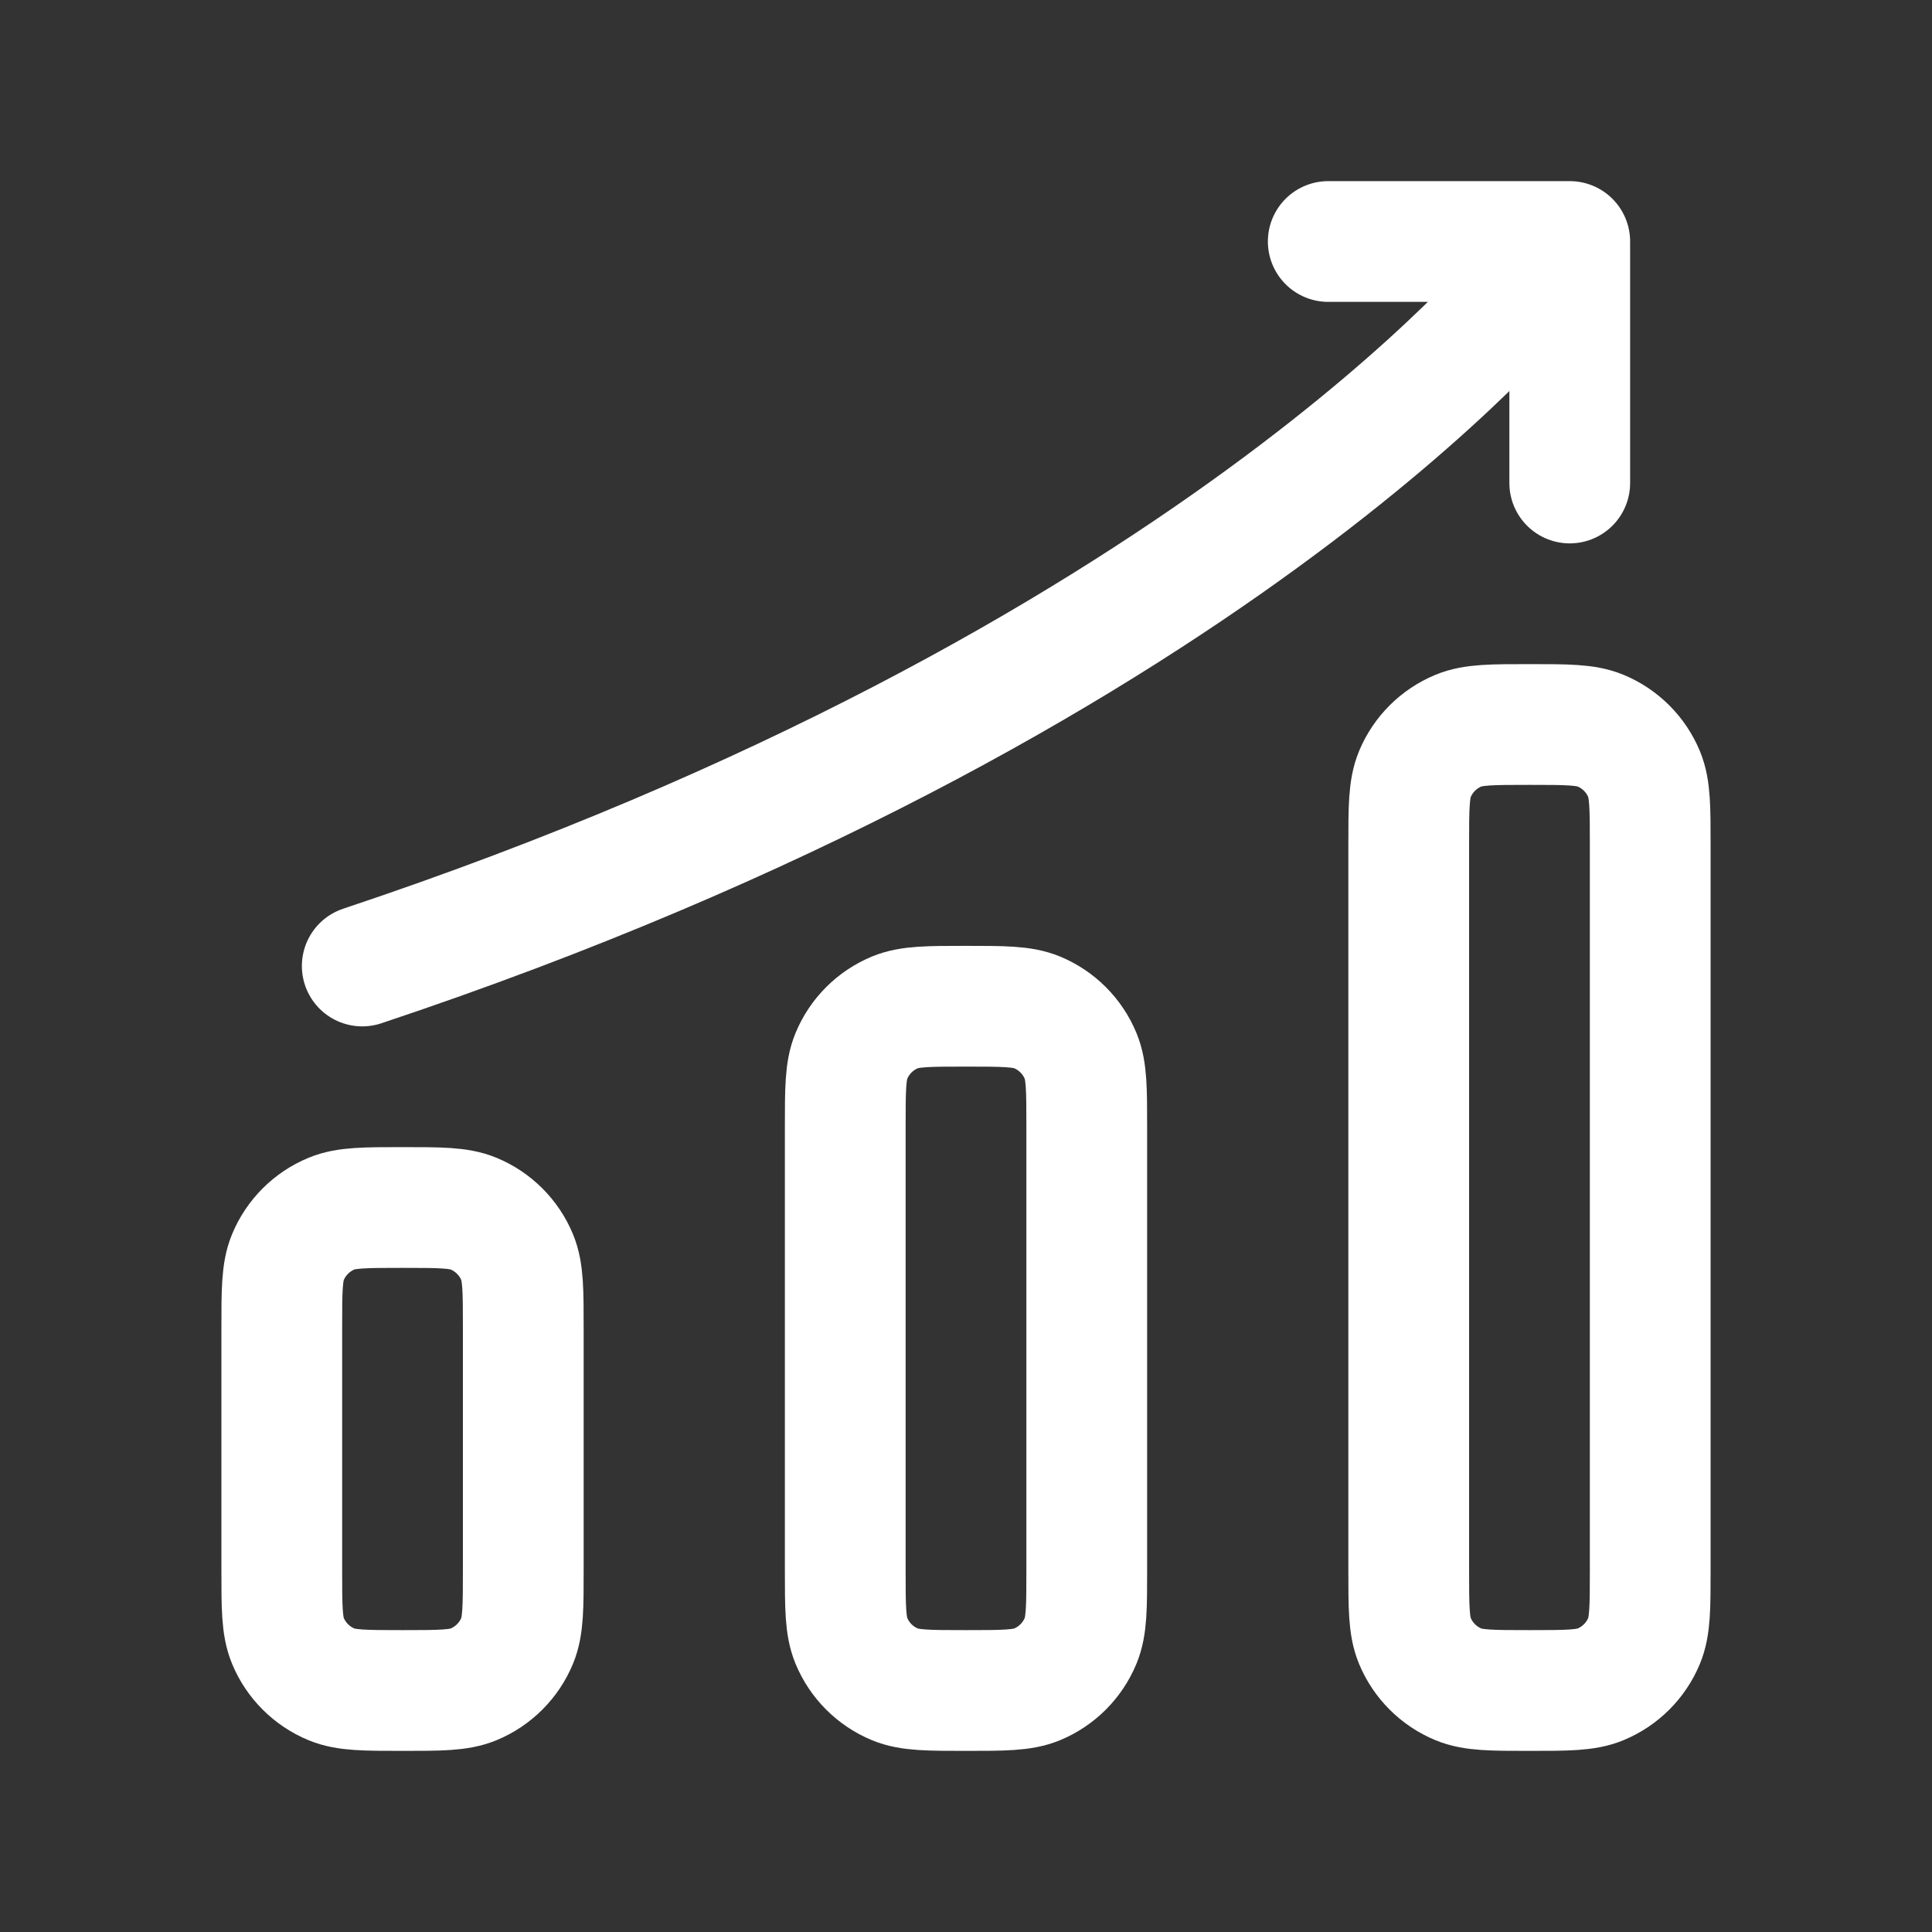
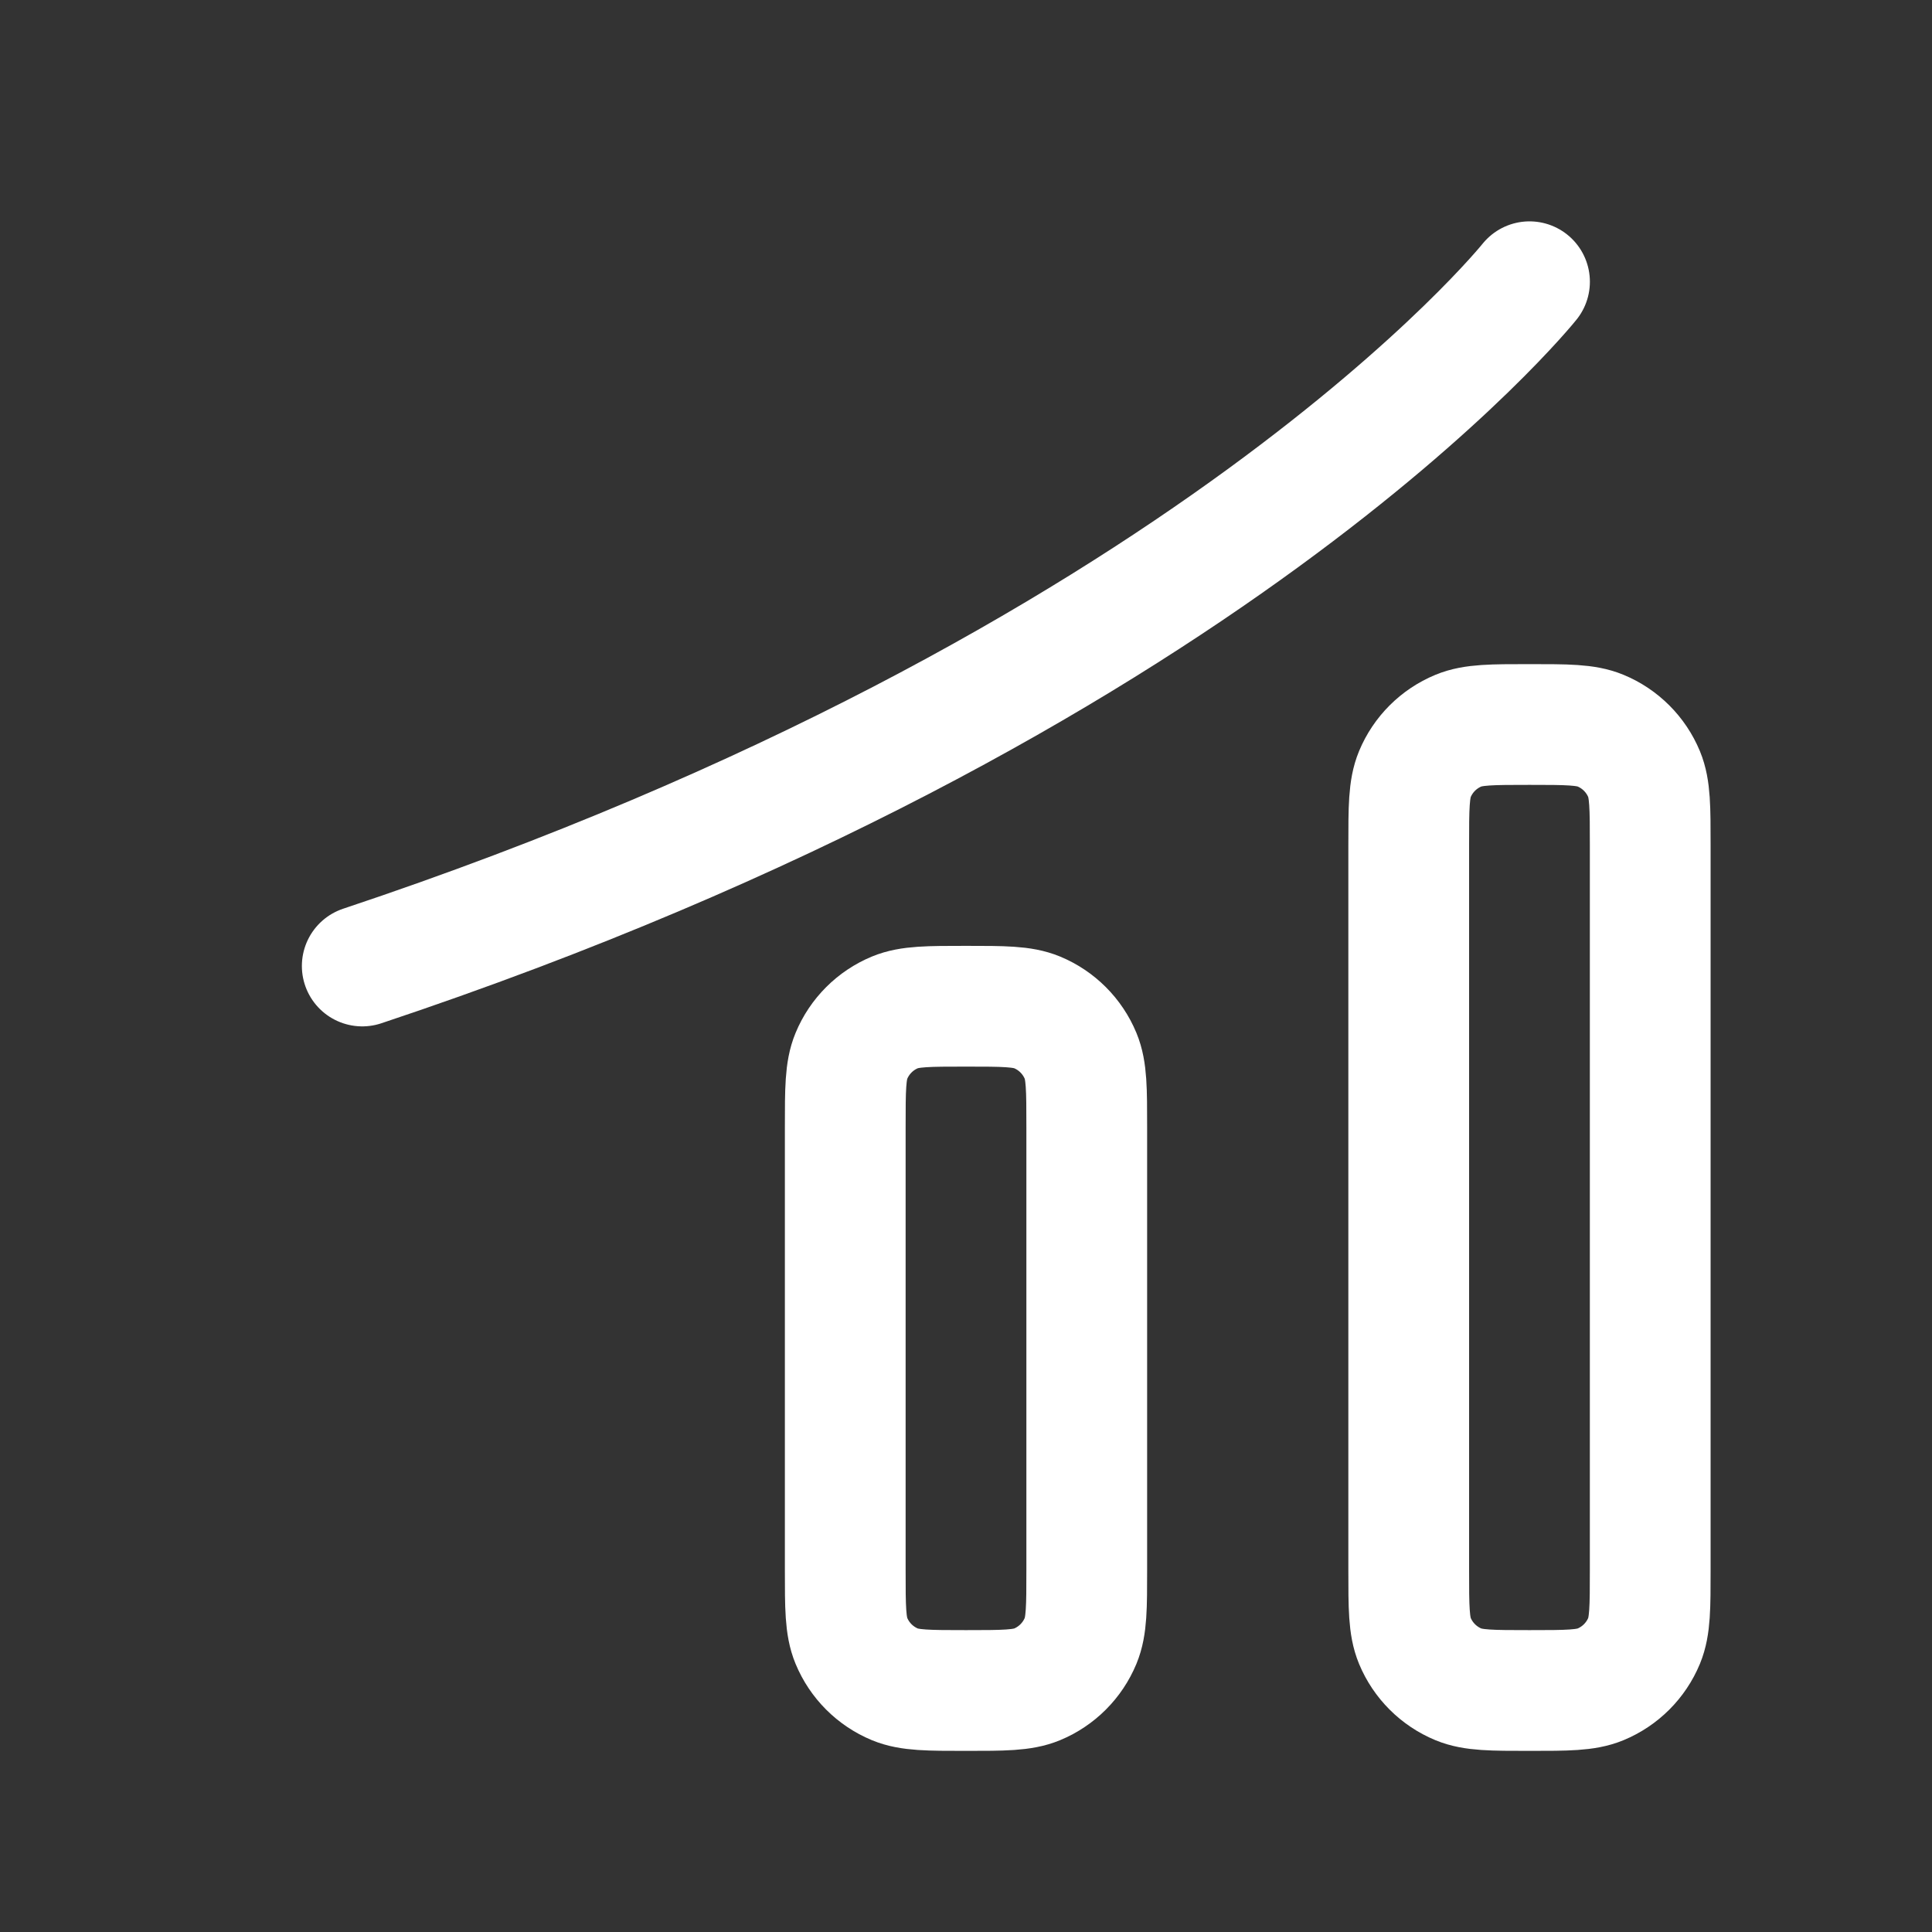
<svg xmlns="http://www.w3.org/2000/svg" width="52" height="52" viewBox="0 0 52 52" fill="none">
  <rect x="0" y="0" width="52" height="52" fill="#333333" stroke="none" />
  <path d="M44.416 22.75V42.25C44.416 43.26 44.416 43.764 44.251 44.163C44.031 44.693 43.609 45.115 43.078 45.335C42.68 45.5 42.175 45.5 41.166 45.5C40.157 45.5 39.652 45.5 39.254 45.335C38.723 45.115 38.301 44.693 38.081 44.163C37.916 43.764 37.916 43.26 37.916 42.25V22.75C37.916 21.741 37.916 21.236 38.081 20.837C38.301 20.307 38.723 19.885 39.254 19.665C39.652 19.5 40.157 19.5 41.166 19.5C42.175 19.5 42.68 19.5 43.078 19.665C43.609 19.885 44.031 20.307 44.251 20.837C44.416 21.236 44.416 21.741 44.416 22.75Z" stroke="white" stroke-width="3.25" stroke-linejoin="round" />
-   <path d="M35.75 6.5H42.25V13" stroke="white" stroke-width="3.25" stroke-linecap="round" stroke-linejoin="round" />
  <path d="M41.167 7.583C41.167 7.583 32.5 18.417 9.75 26" stroke="white" stroke-width="3.25" stroke-linecap="round" stroke-linejoin="round" />
  <path d="M29.25 30.333V42.25C29.25 43.259 29.25 43.764 29.085 44.162C28.865 44.693 28.443 45.115 27.913 45.335C27.514 45.5 27.009 45.5 26 45.5C24.991 45.5 24.486 45.5 24.087 45.335C23.557 45.115 23.135 44.693 22.915 44.162C22.75 43.764 22.75 43.259 22.75 42.25V30.333C22.75 29.324 22.75 28.819 22.915 28.421C23.135 27.89 23.557 27.468 24.087 27.248C24.486 27.083 24.991 27.083 26 27.083C27.009 27.083 27.514 27.083 27.913 27.248C28.443 27.468 28.865 27.89 29.085 28.421C29.25 28.819 29.25 29.324 29.25 30.333Z" stroke="white" stroke-width="3.25" stroke-linejoin="round" />
-   <path d="M14.084 35.75V42.25C14.084 43.26 14.084 43.764 13.919 44.163C13.699 44.693 13.277 45.115 12.746 45.335C12.348 45.5 11.844 45.5 10.834 45.5C9.824 45.5 9.32 45.5 8.922 45.335C8.391 45.115 7.969 44.693 7.749 44.163C7.584 43.764 7.584 43.26 7.584 42.25V35.75C7.584 34.741 7.584 34.236 7.749 33.837C7.969 33.307 8.391 32.885 8.922 32.665C9.32 32.5 9.824 32.5 10.834 32.5C11.844 32.5 12.348 32.5 12.746 32.665C13.277 32.885 13.699 33.307 13.919 33.837C14.084 34.236 14.084 34.741 14.084 35.75Z" stroke="white" stroke-width="3.25" stroke-linejoin="round" />
</svg>